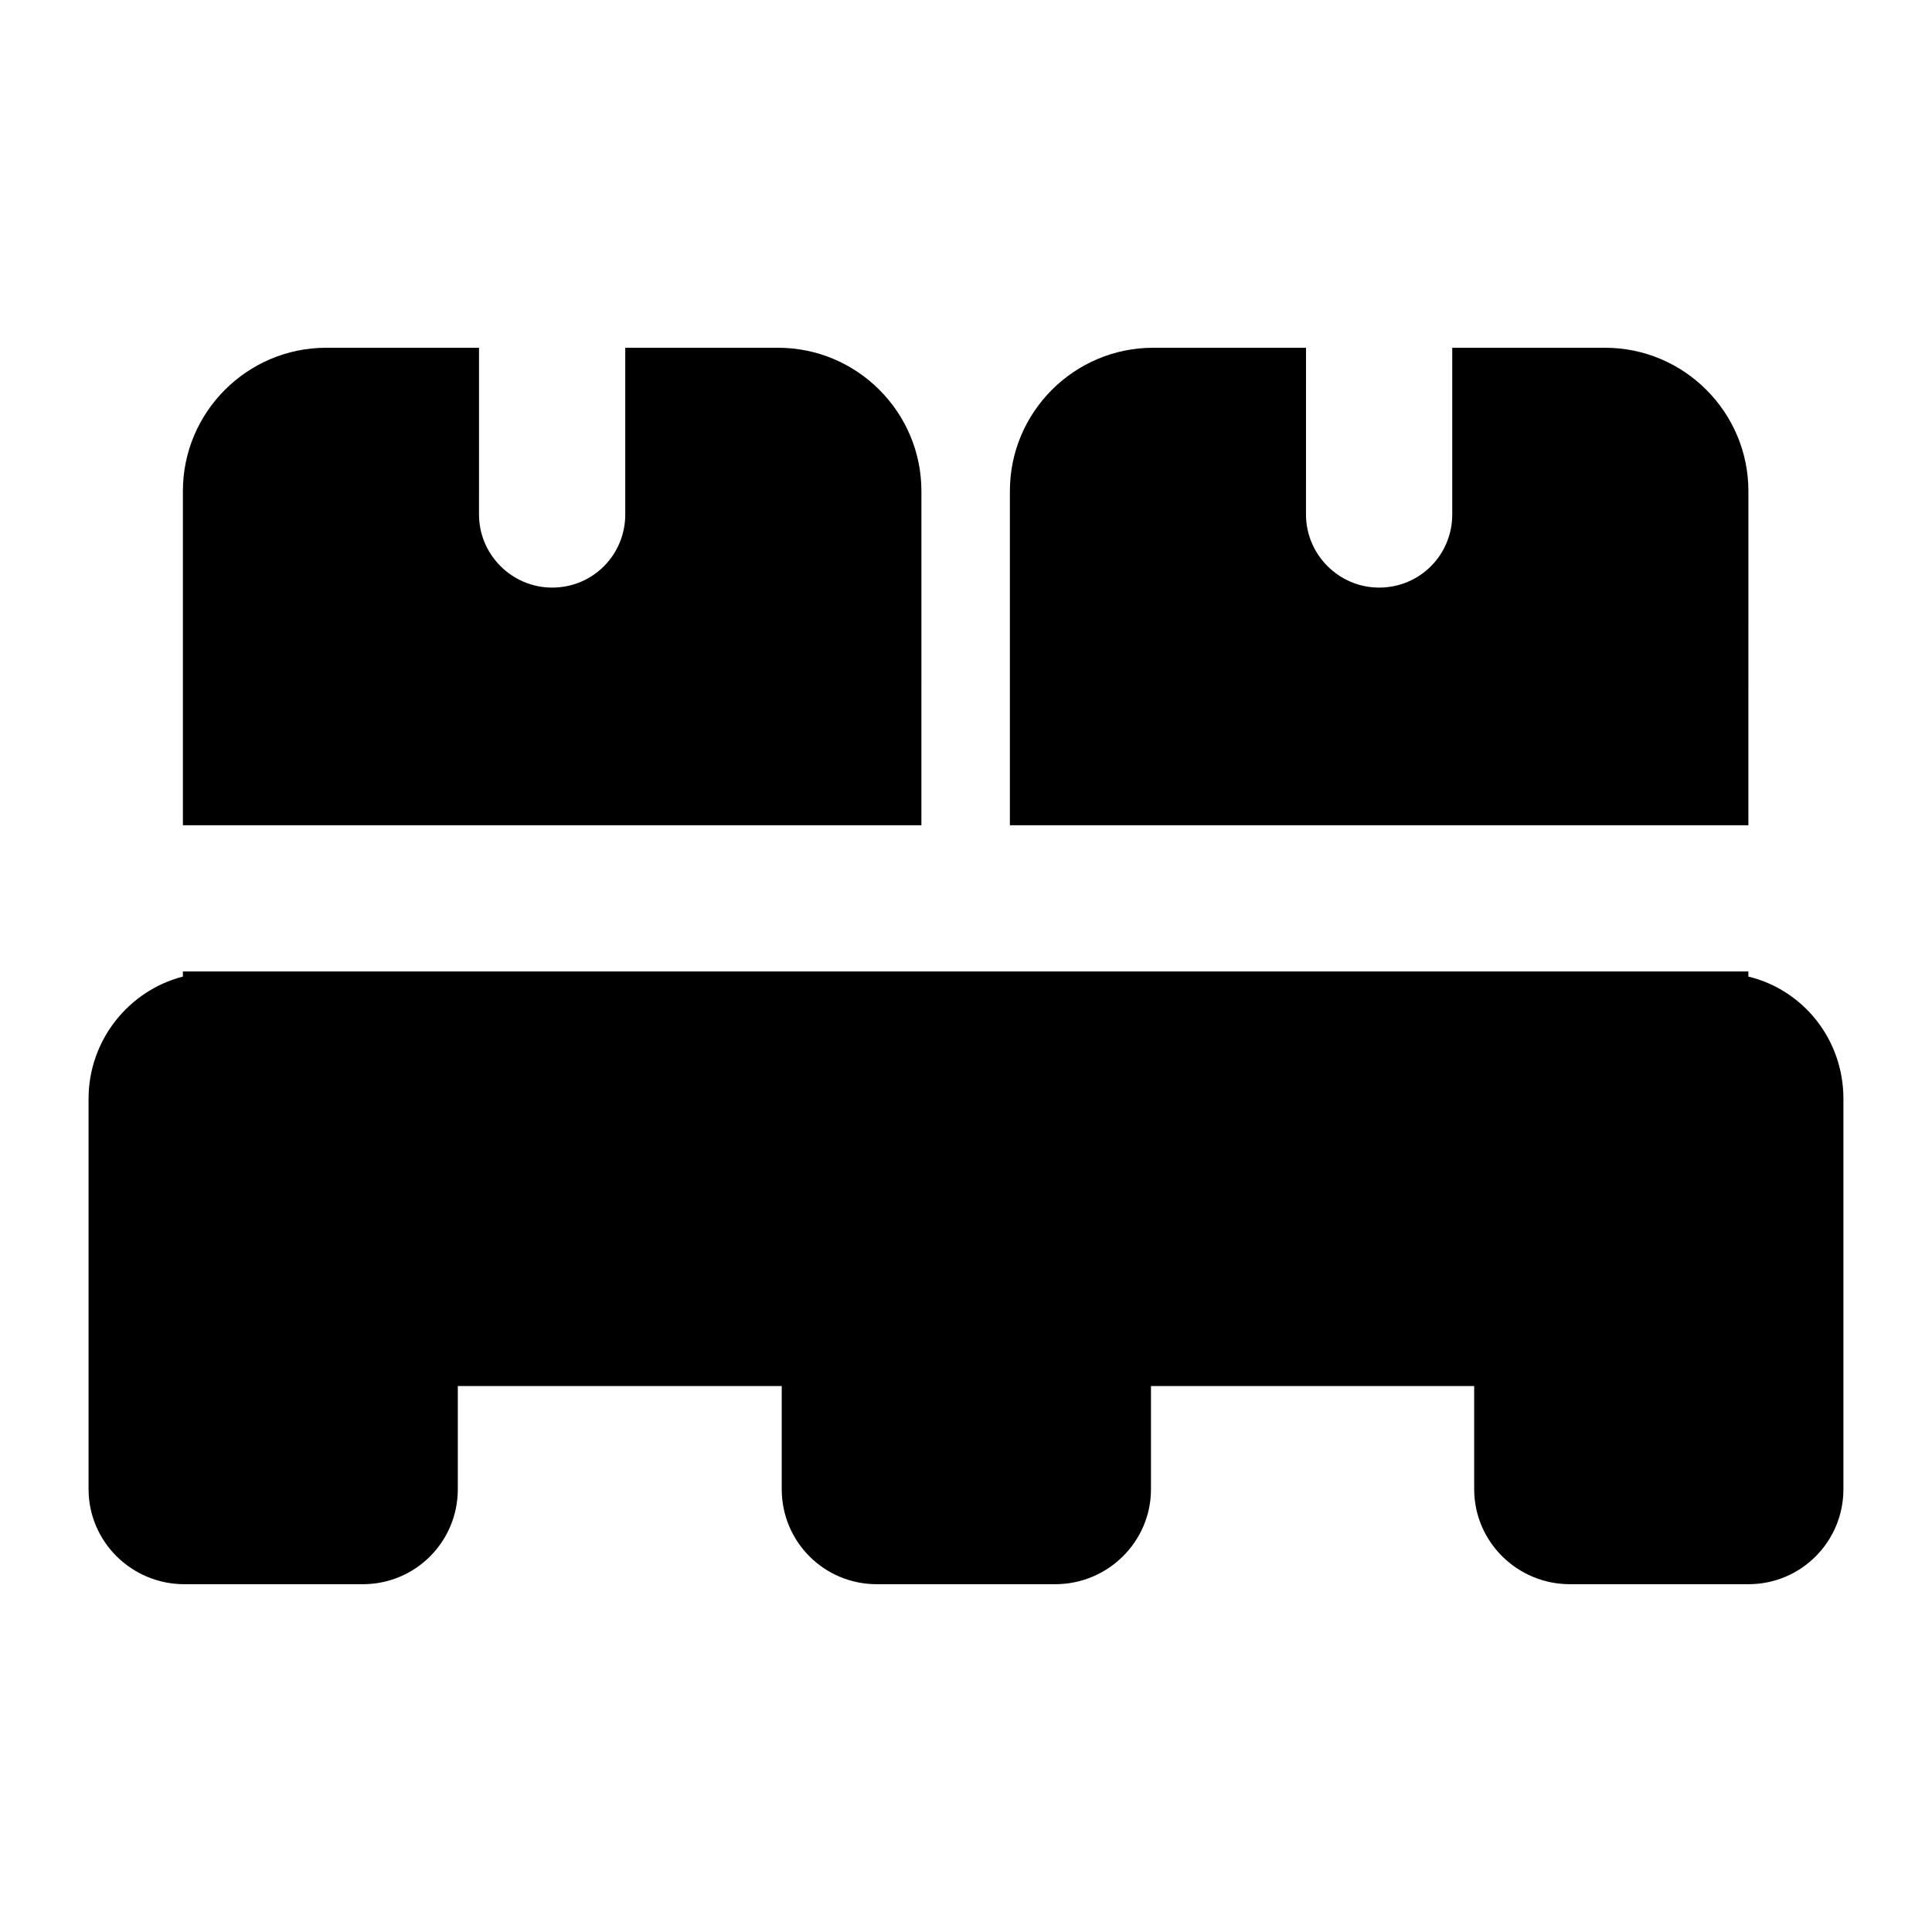
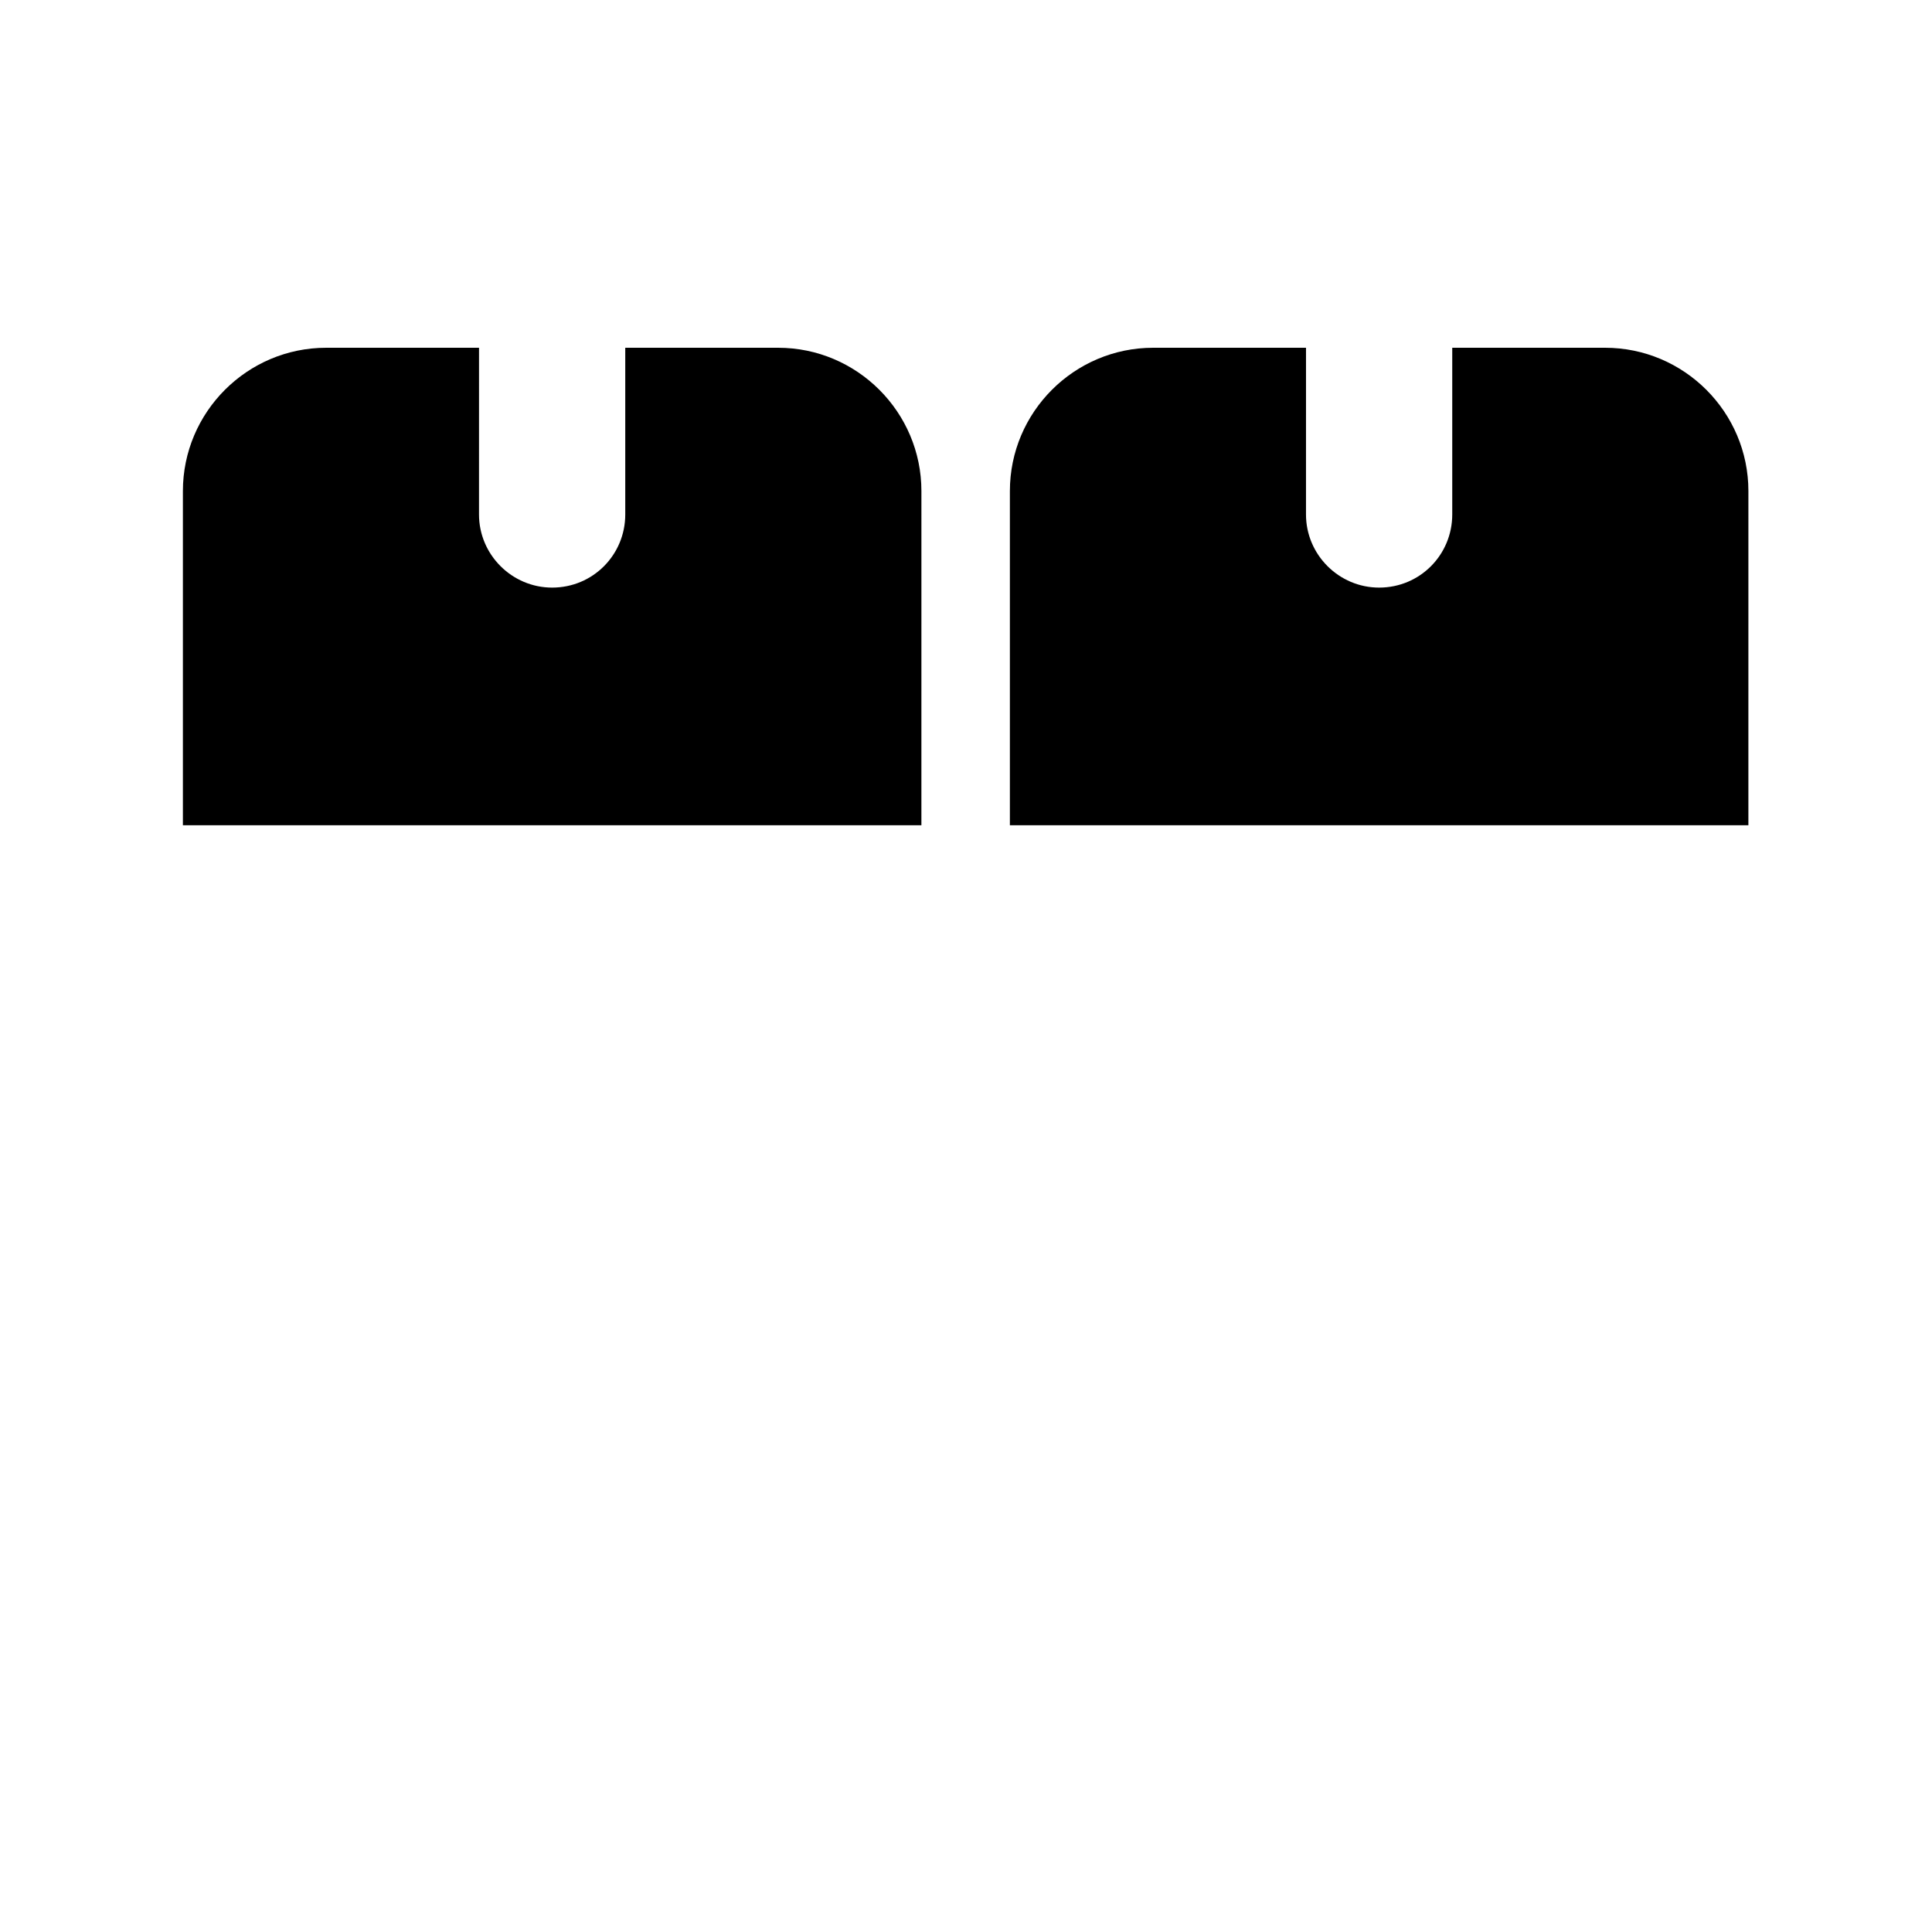
<svg xmlns="http://www.w3.org/2000/svg" fill="#000000" width="800px" height="800px" version="1.1" viewBox="144 144 512 512">
  <g>
-     <path d="m167.47 538.64c0 13.953 11.43 25.191 25.383 25.191h47.281c13.957 0 25.191-11.238 25.191-25.191v-27.32h85.84v27.32c0 13.953 11.242 25.191 25.191 25.191h47.285c13.945 0 25.379-11.238 25.379-25.191v-27.32h85.652v27.32c0 13.953 11.43 25.191 25.379 25.191h47.285c13.945 0 25.188-11.238 25.188-25.191v-103.47c0-15.695-10.652-28.875-25.188-32.363v-1.355h-414.87v1.355c-14.34 3.684-24.996 16.863-24.996 32.363z" />
    <path d="m449.61 236.16c-20.93 0-37.98 17.051-37.98 37.98v88.555h195.71l0.004-88.555c0-20.93-17.059-37.98-37.98-37.98h-40.504v44.18c0 10.66-8.523 19.379-19.379 19.379-10.652 0-19.379-8.719-19.379-19.379l0.004-44.18z" />
    <path d="m230.45 236.16c-20.93 0-37.98 17.051-37.98 37.98v88.555h195.71l0.004-88.555c0-20.93-17.055-37.98-37.98-37.98h-40.504v44.18c0 10.66-8.523 19.379-19.379 19.379-10.652 0-19.379-8.719-19.379-19.379l0.004-44.18z" />
  </g>
</svg>